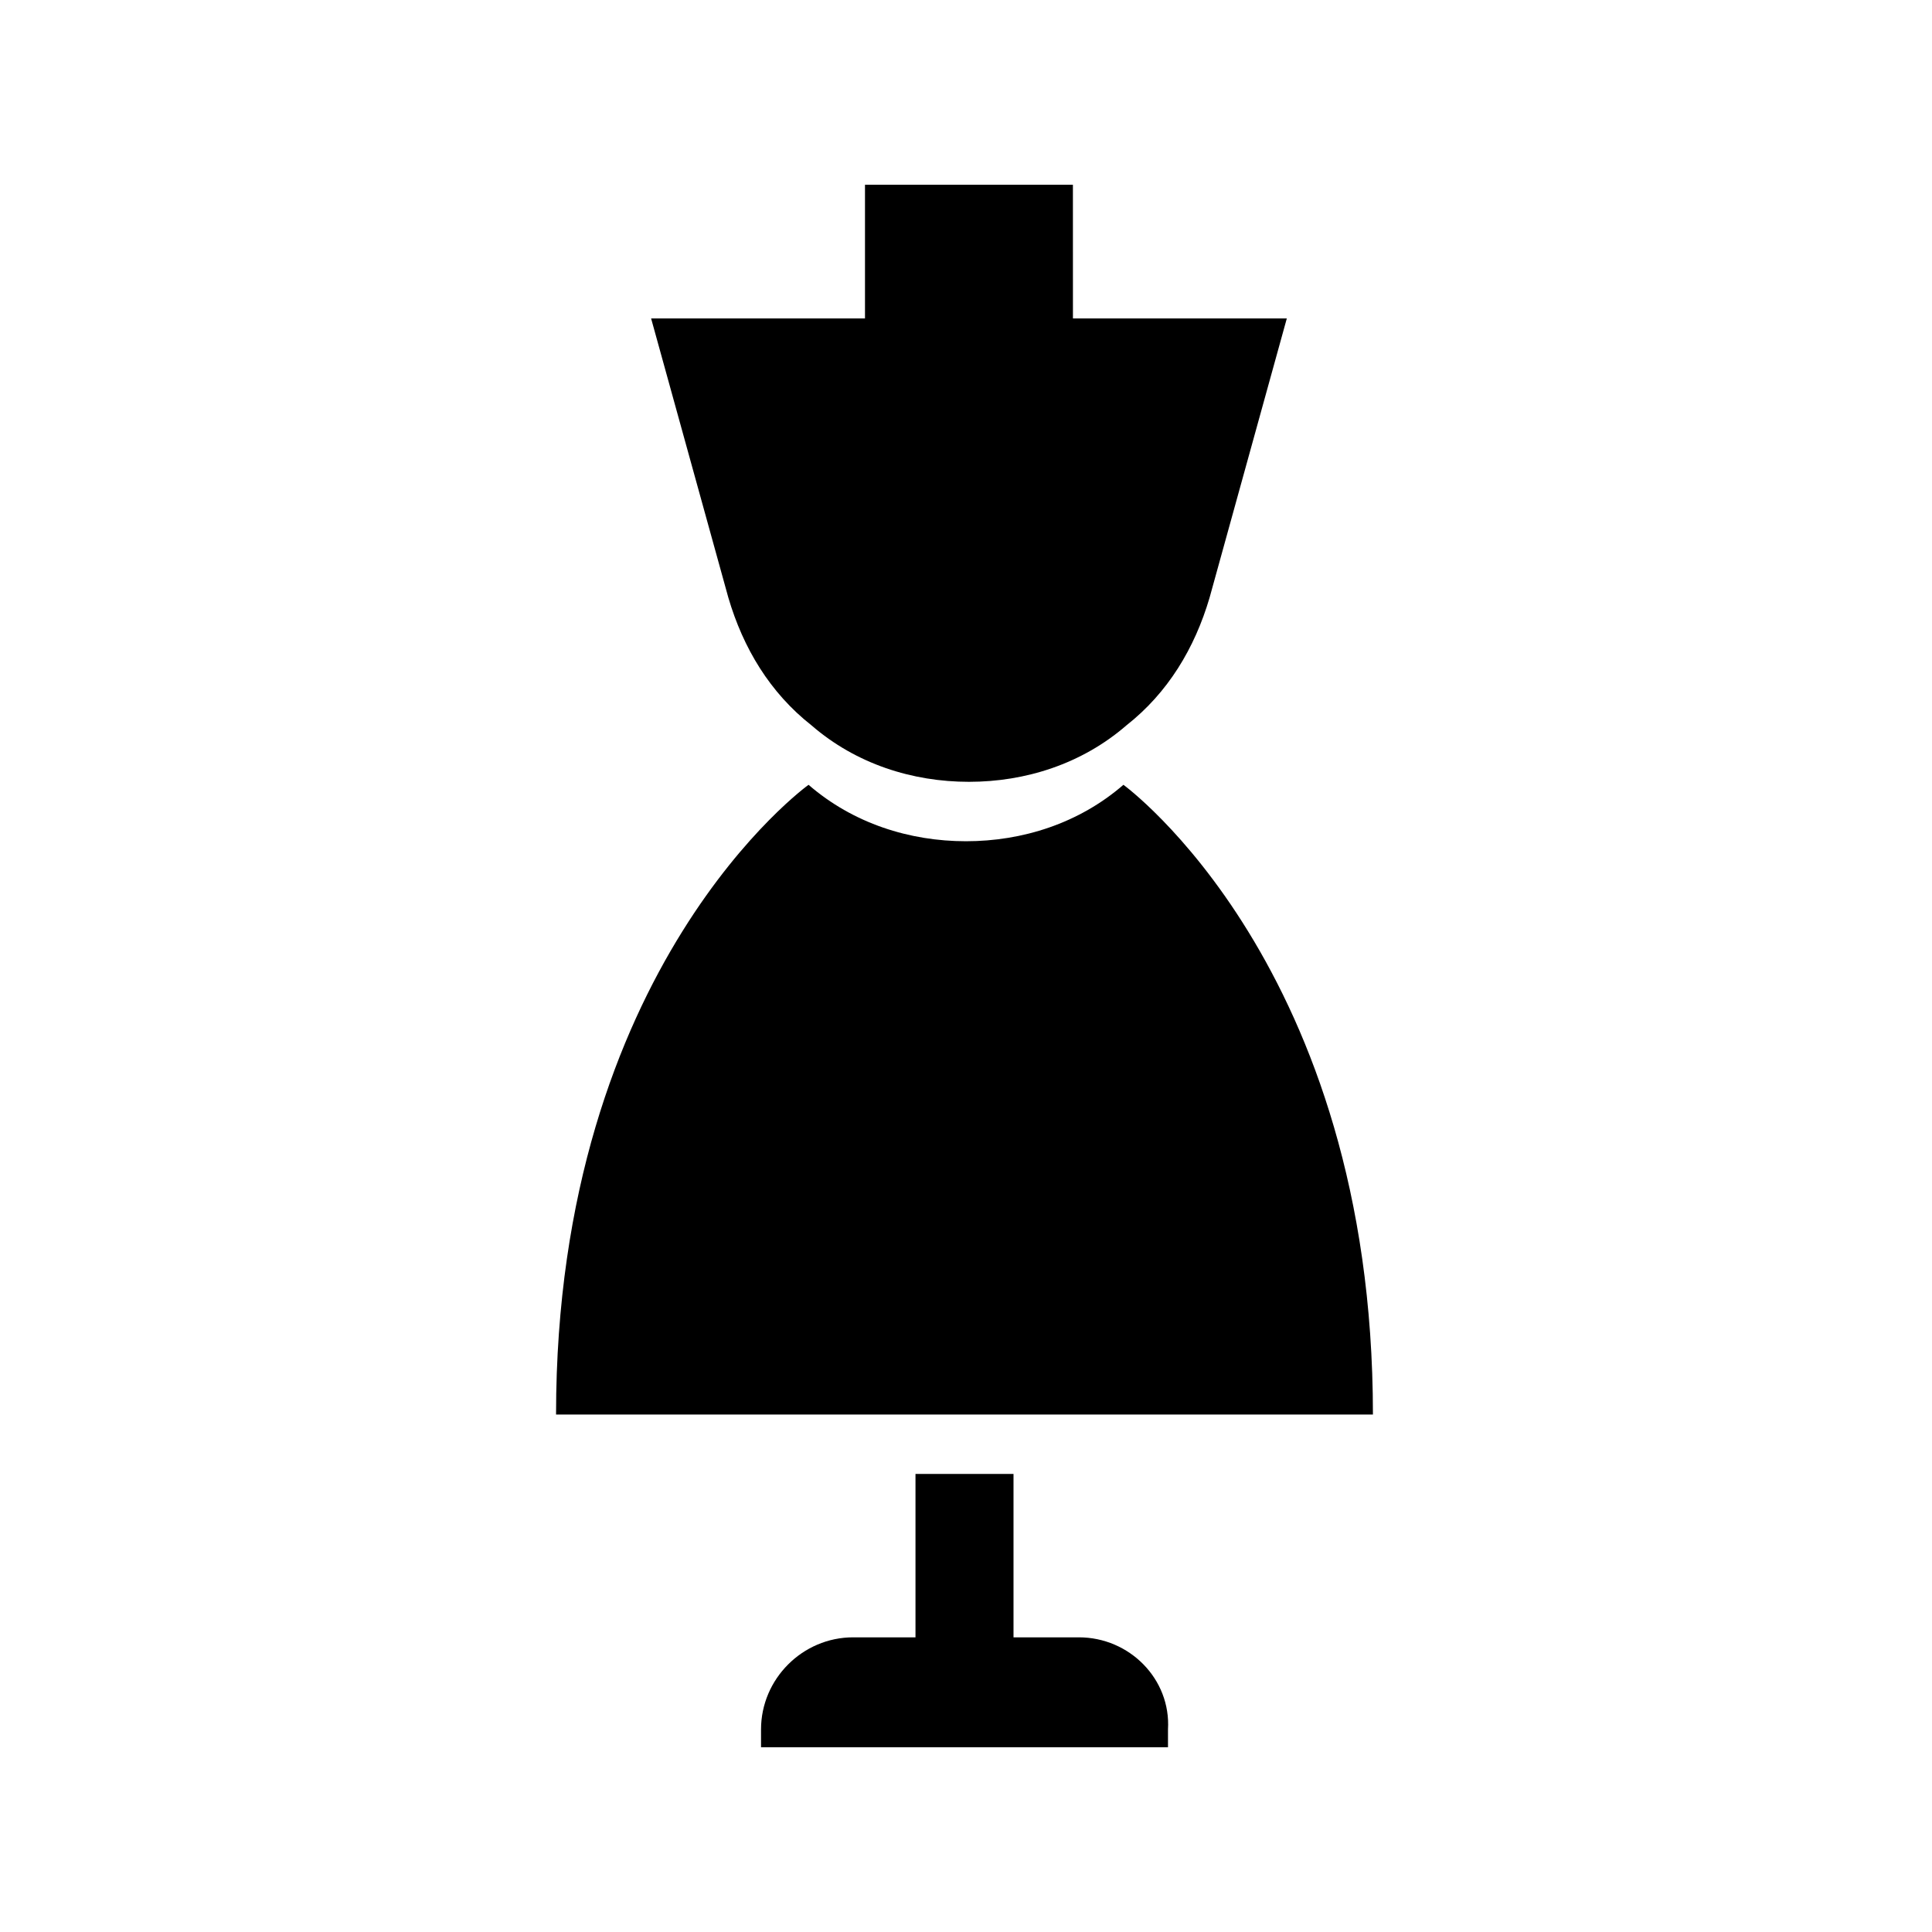
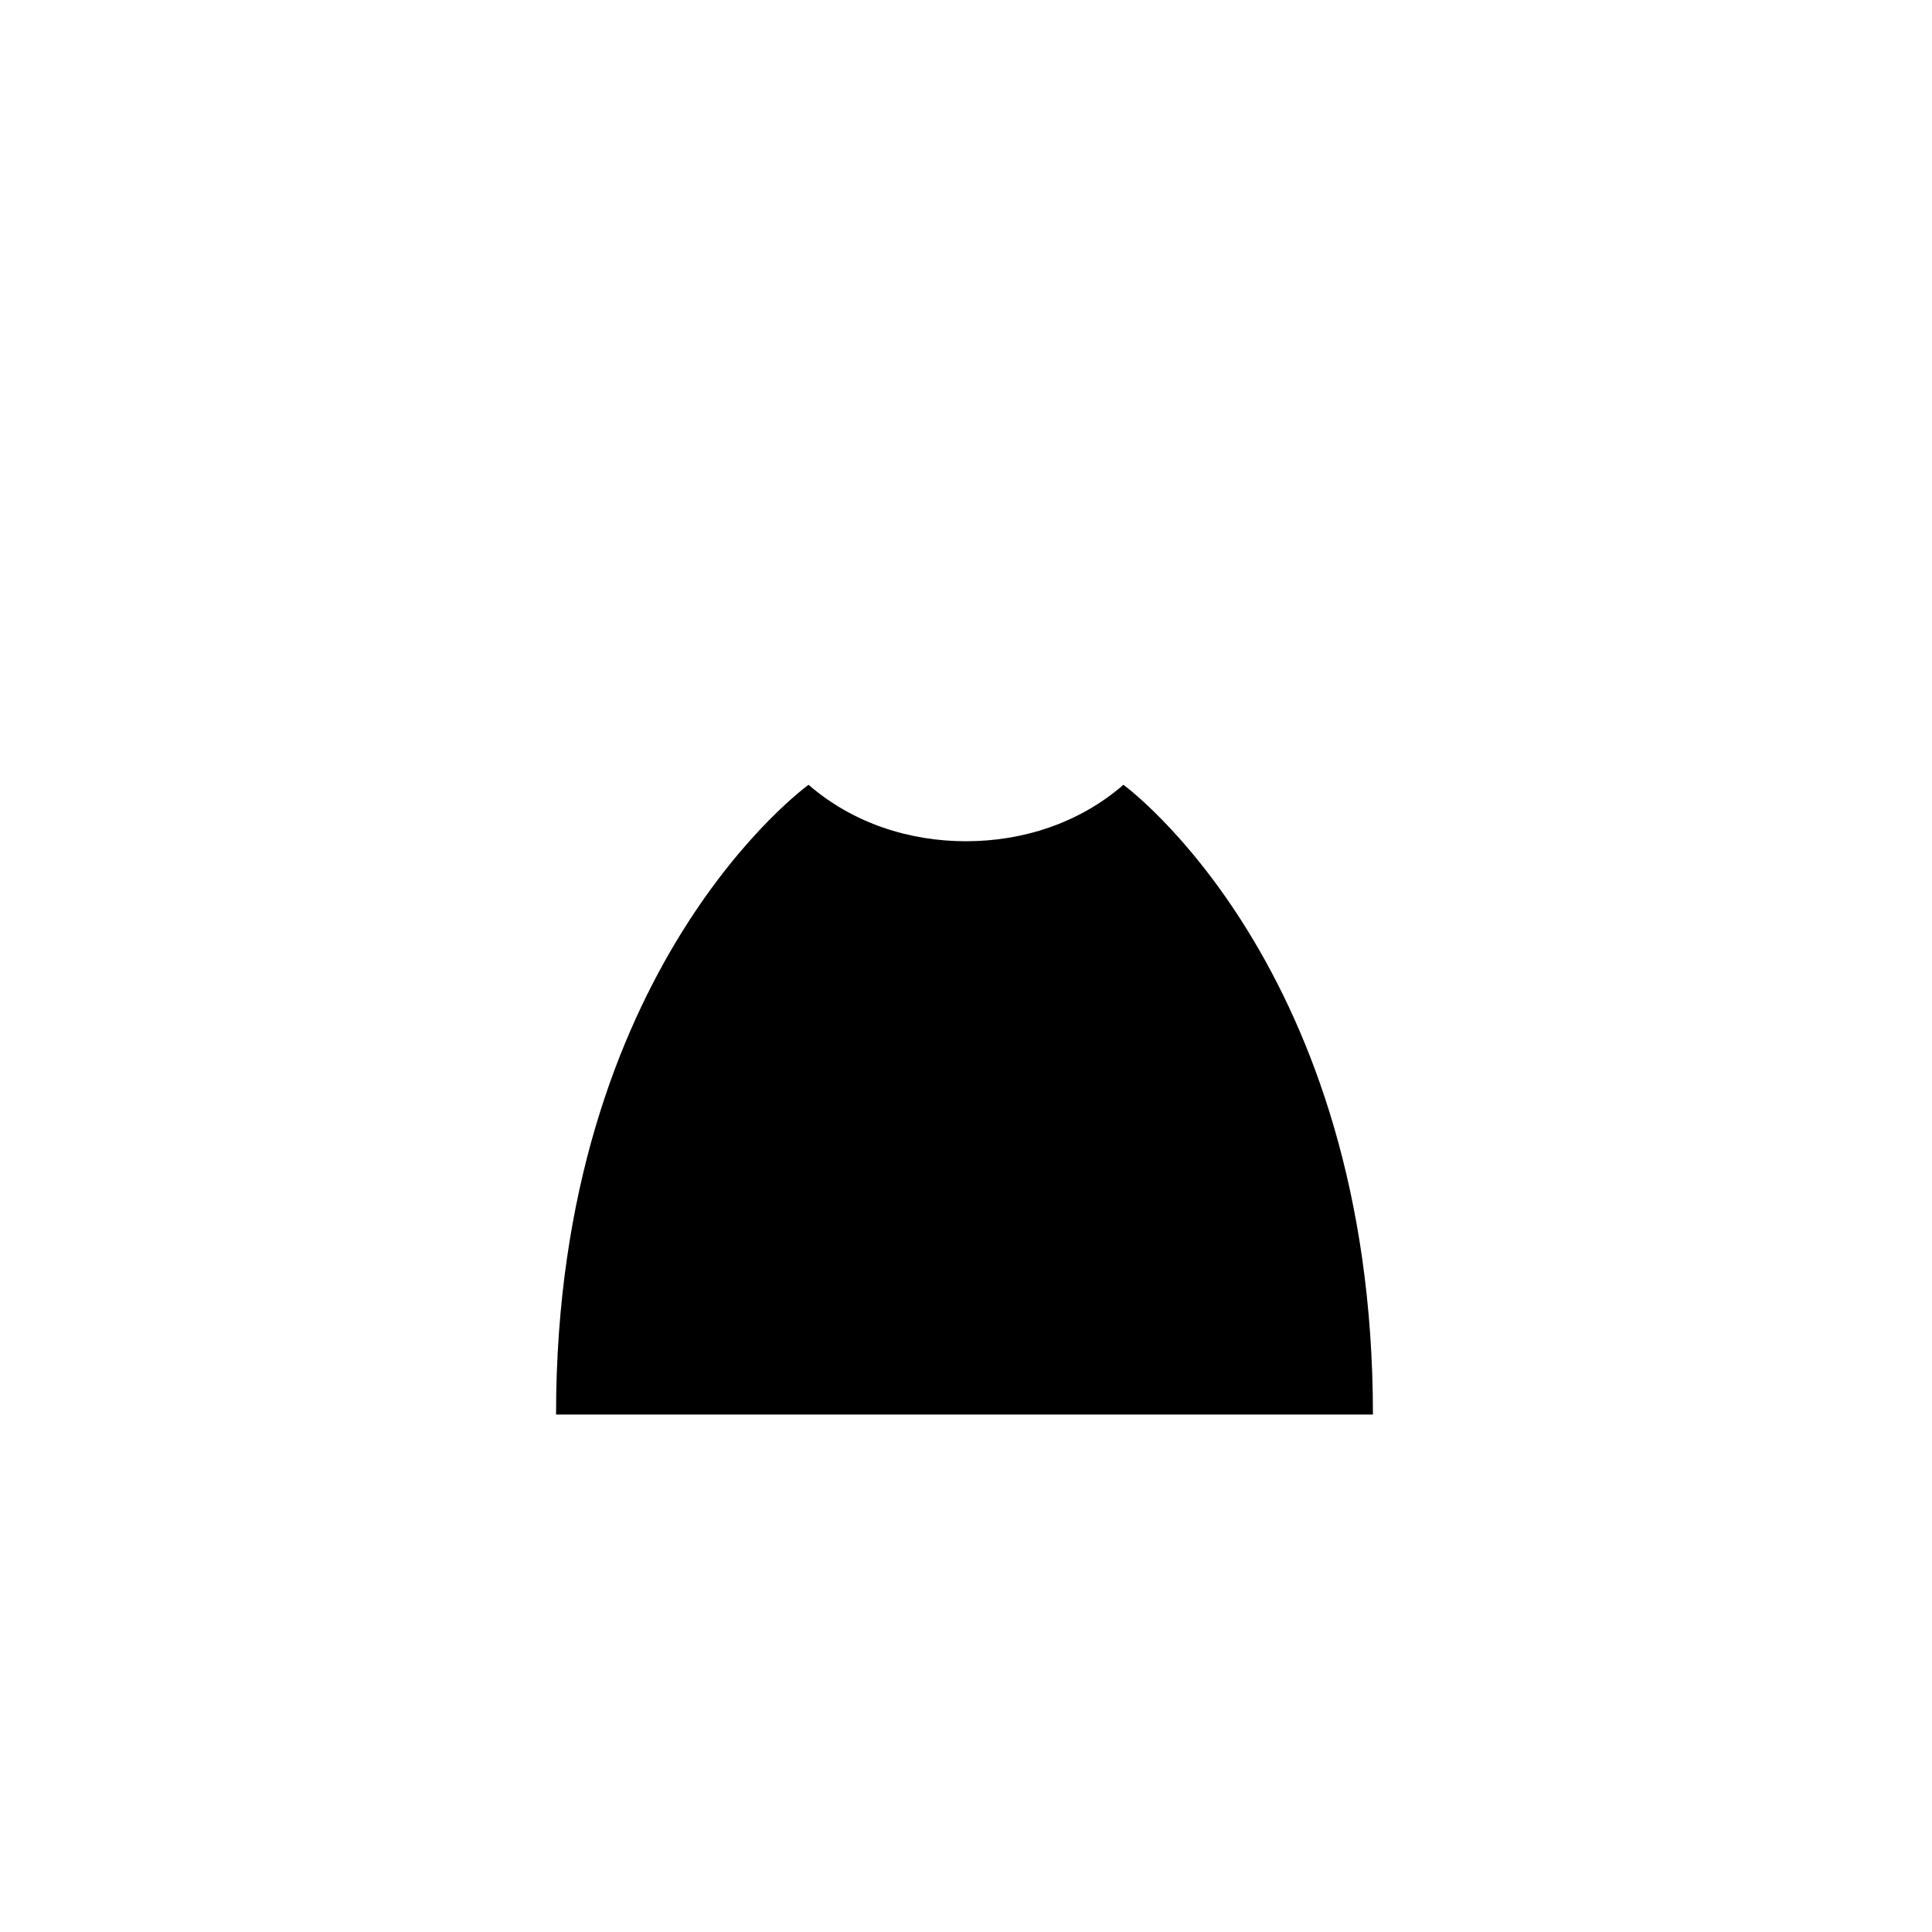
<svg xmlns="http://www.w3.org/2000/svg" fill="#000000" width="800px" height="800px" version="1.1" viewBox="144 144 512 512">
  <g>
-     <path d="m373.23 192.96v35.426h-56.68l20.469 73.996c3.938 13.383 11.02 25.191 22.043 33.852 11.809 10.234 26.766 14.957 41.723 14.957 14.957 0 29.914-4.723 41.723-14.957 11.02-8.66 18.105-20.469 22.043-33.852l20.469-73.996h-56.68l-0.008-35.426z" />
    <path d="m441.72 351.98c-11.809 10.234-26.766 14.957-41.723 14.957-14.957 0-29.914-4.723-41.723-14.957 0 0-66.914 48.02-66.914 166.89h216.48c0.004-118.87-66.121-166.89-66.121-166.89z" />
-     <path d="m429.91 577.91h-17.32v-43.297h-25.977v43.297h-16.531c-13.383 0-24.402 11.02-24.402 24.402v4.723h107.85v-4.723c0.785-13.383-10.238-24.402-23.617-24.402z" />
  </g>
</svg>